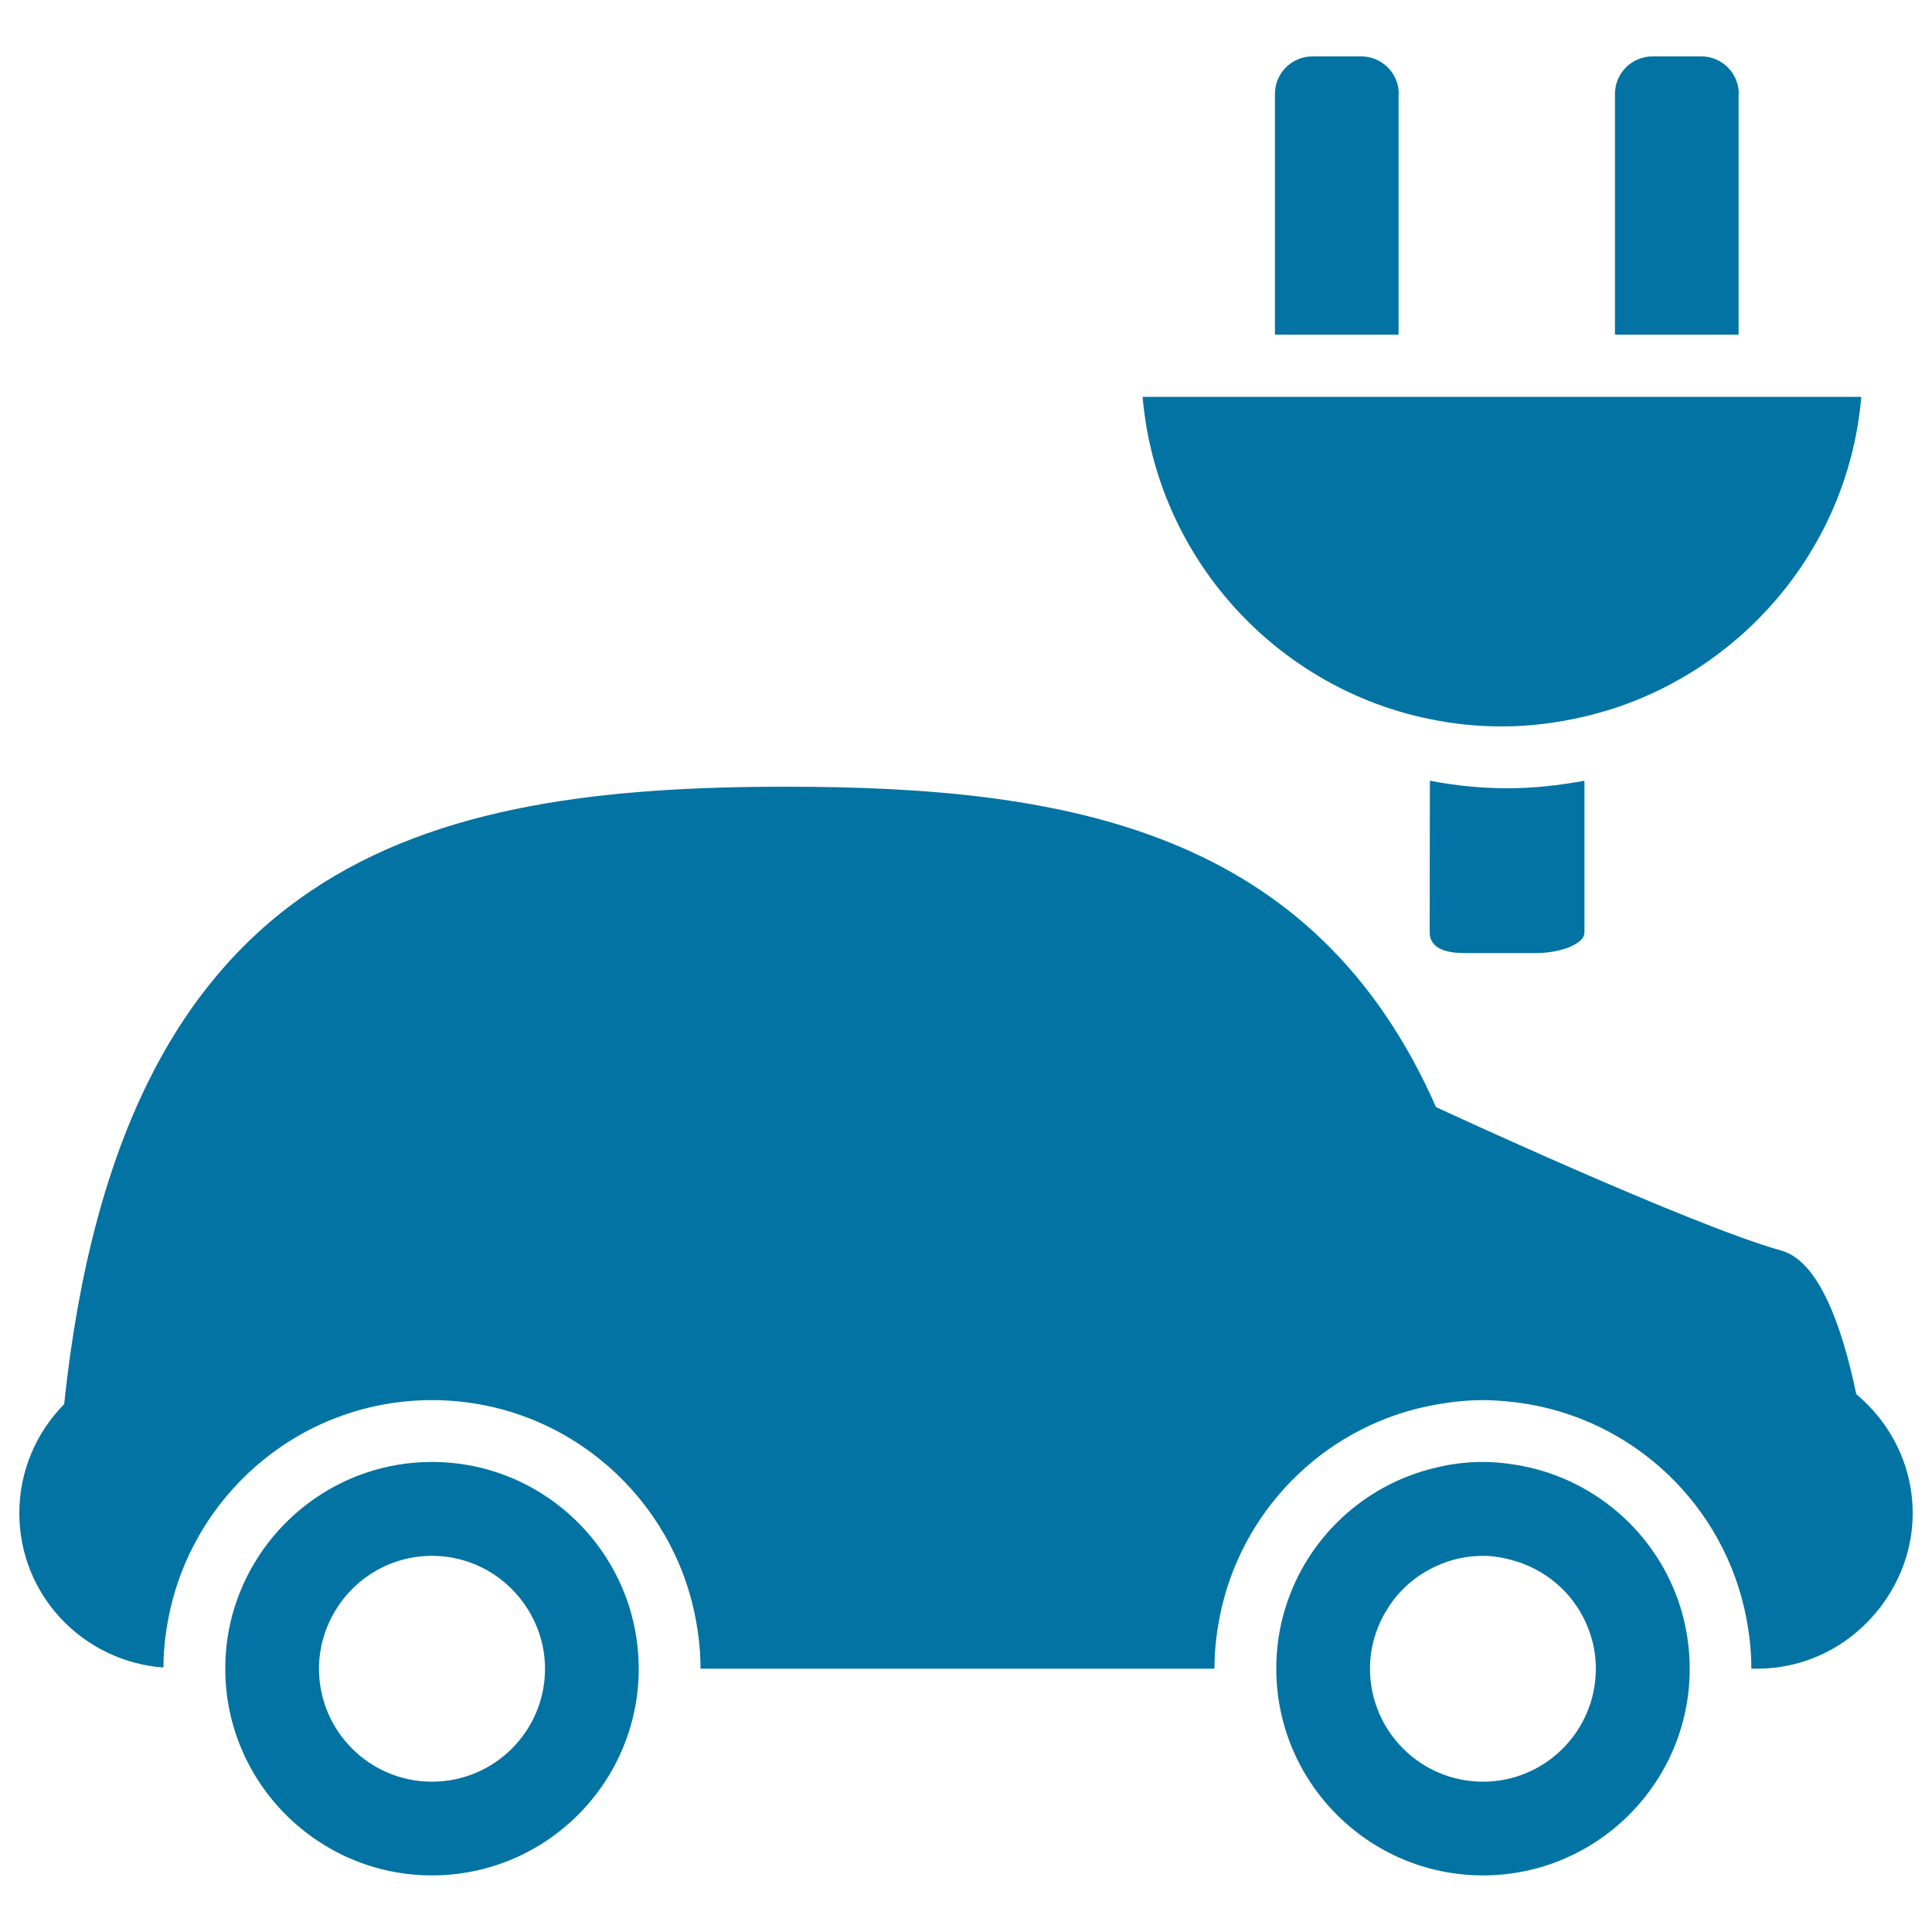
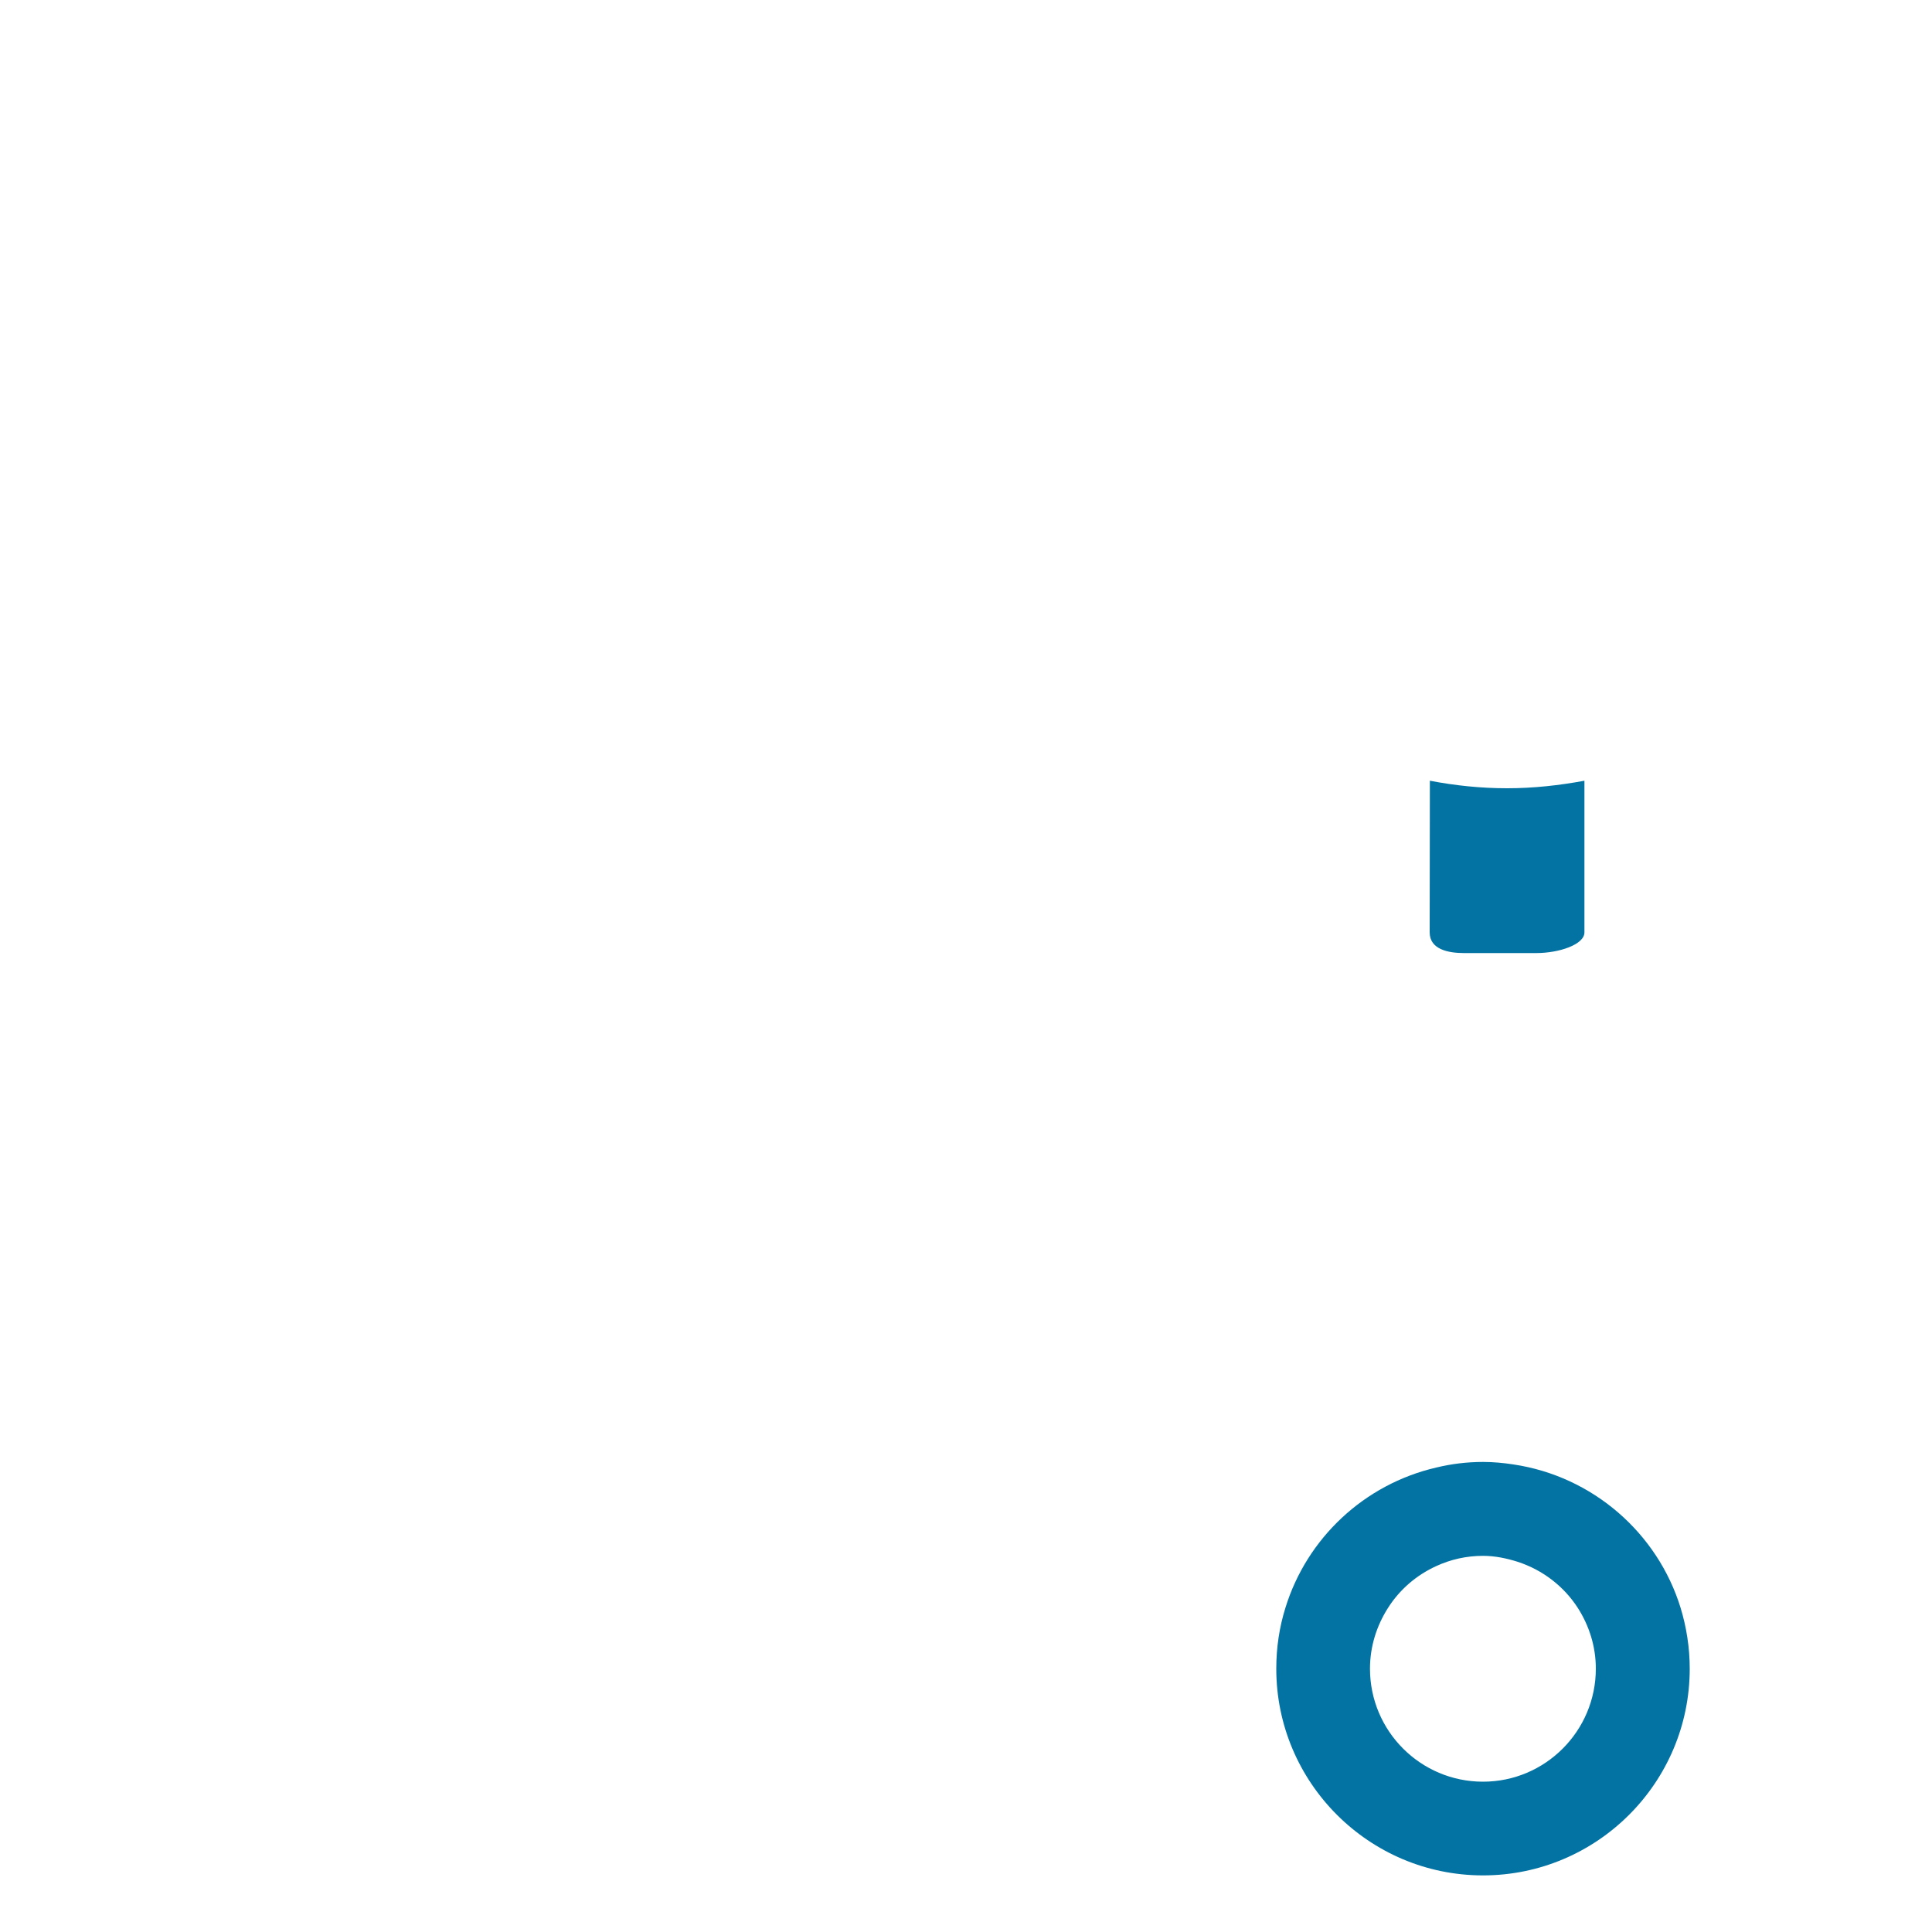
<svg xmlns="http://www.w3.org/2000/svg" viewBox="0 0 1000 1000" style="fill:#0273a2">
  <title>Car Charging SVG icon</title>
  <g>
    <g>
-       <path d="M960.8,721.6c-7.6-36.4-19.7-69-38.8-74.3c-46.2-12.8-178.6-74.2-178.6-74.2v0.2c-63.1-143.4-190.1-166.1-336.5-166.1c-187.9,0-343.9,37.5-373.7,319.6C18.9,741.3,10,761.2,10,783.2c0,42.4,32.9,76.8,74.6,79.9c0-10.6,1.4-20.9,3.7-30.8c14.3-61.6,69.4-107.6,135.3-107.6c65.9,0,121,46,135.3,107.6c2.3,10.1,3.7,20.6,3.7,31.4h266c0-10.9,1.4-21.3,3.7-31.4c12.5-53.9,56.2-95.7,111.1-105.3c7.9-1.4,15.9-2.3,24.1-2.3c4.4,0,8.7,0.3,13,0.7c60.1,5.6,109,49.4,122.3,106.9c2.3,10.1,3.7,20.6,3.7,31.4h3c25.9,0,48.7-12.4,63.4-31.4h0.4c0,0,0-0.2,0-0.5c10.3-13.5,16.7-30.2,16.7-48.6C990,758.4,978.5,736.4,960.8,721.6z" />
-       <path d="M330.6,863.7L330.6,863.7c0-10.9-1.7-21.5-4.7-31.4c-13.5-43.7-54.2-75.6-102.3-75.6c-48.1,0-88.8,31.9-102.3,75.6c-3.1,9.9-4.7,20.5-4.7,31.4l0,0c0,59,48,107,107,107C282.6,970.7,330.6,922.7,330.6,863.7z M165.1,863.7c0-11.6,3.5-22.3,9.3-31.4c10.4-16.3,28.5-27,49.2-27c20.7,0,38.8,10.8,49.2,27c5.8,9.1,9.3,19.8,9.3,31.4c0,32.3-26.2,58.5-58.5,58.5C191.3,922.2,165.1,896,165.1,863.7z" />
      <path d="M874.6,863.7L874.6,863.7c0-10.9-1.7-21.5-4.7-31.4c-11.9-38.8-45.5-68.2-86.5-74.3c-5.2-0.8-10.4-1.3-15.8-1.3c-8.3,0-16.4,1-24.2,2.9c-37.2,8.6-67,36.5-78.1,72.7c-3.1,9.9-4.7,20.5-4.7,31.4l0,0c0,59,48,107,107,107C826.6,970.7,874.6,922.7,874.6,863.7z M709.1,863.7c0-11.6,3.5-22.3,9.3-31.4c6-9.5,14.7-17,25-21.7c7.4-3.4,15.5-5.3,24.2-5.3c6.3,0,12.3,1.3,18,3.1c12.9,4.2,23.9,12.7,31.1,23.9c5.8,9.1,9.3,19.8,9.3,31.4c0,32.3-26.2,58.5-58.4,58.5C735.3,922.2,709.1,896,709.1,863.7z" />
      <path d="M740,482.6c0,8.8,9.6,10.7,17.7,10.7h37.5c11.8,0,24.9-4.4,24.9-10.7v-78.5c-13,2.4-26.3,3.9-40,3.9c-13.7,0-27-1.4-40-3.9L740,482.6L740,482.6z" />
-       <path d="M900,48.6c0-10.7-8.7-19.4-19.4-19.4h-25.3c-10.7,0-19.4,8.7-19.4,19.4v124.6h64V48.6z" />
-       <path d="M724,48.6c0-10.7-8.7-19.4-19.4-19.4h-25.3c-10.7,0-19.4,8.7-19.4,19.4v124.6h64V48.6z" />
-       <path d="M591.4,205.3c6.6,77.3,60.6,141.4,132.7,162.9c5.2,1.6,10.6,2.9,16,4c12.1,2.5,24.5,3.8,37.3,3.8c14.7,0,28.9-1.9,42.7-5.1c5.4-1.3,10.8-2.8,16-4.5c69.4-23.1,120.9-85.7,127.3-161H900h-64H724h-64H591.4z" />
    </g>
  </g>
</svg>